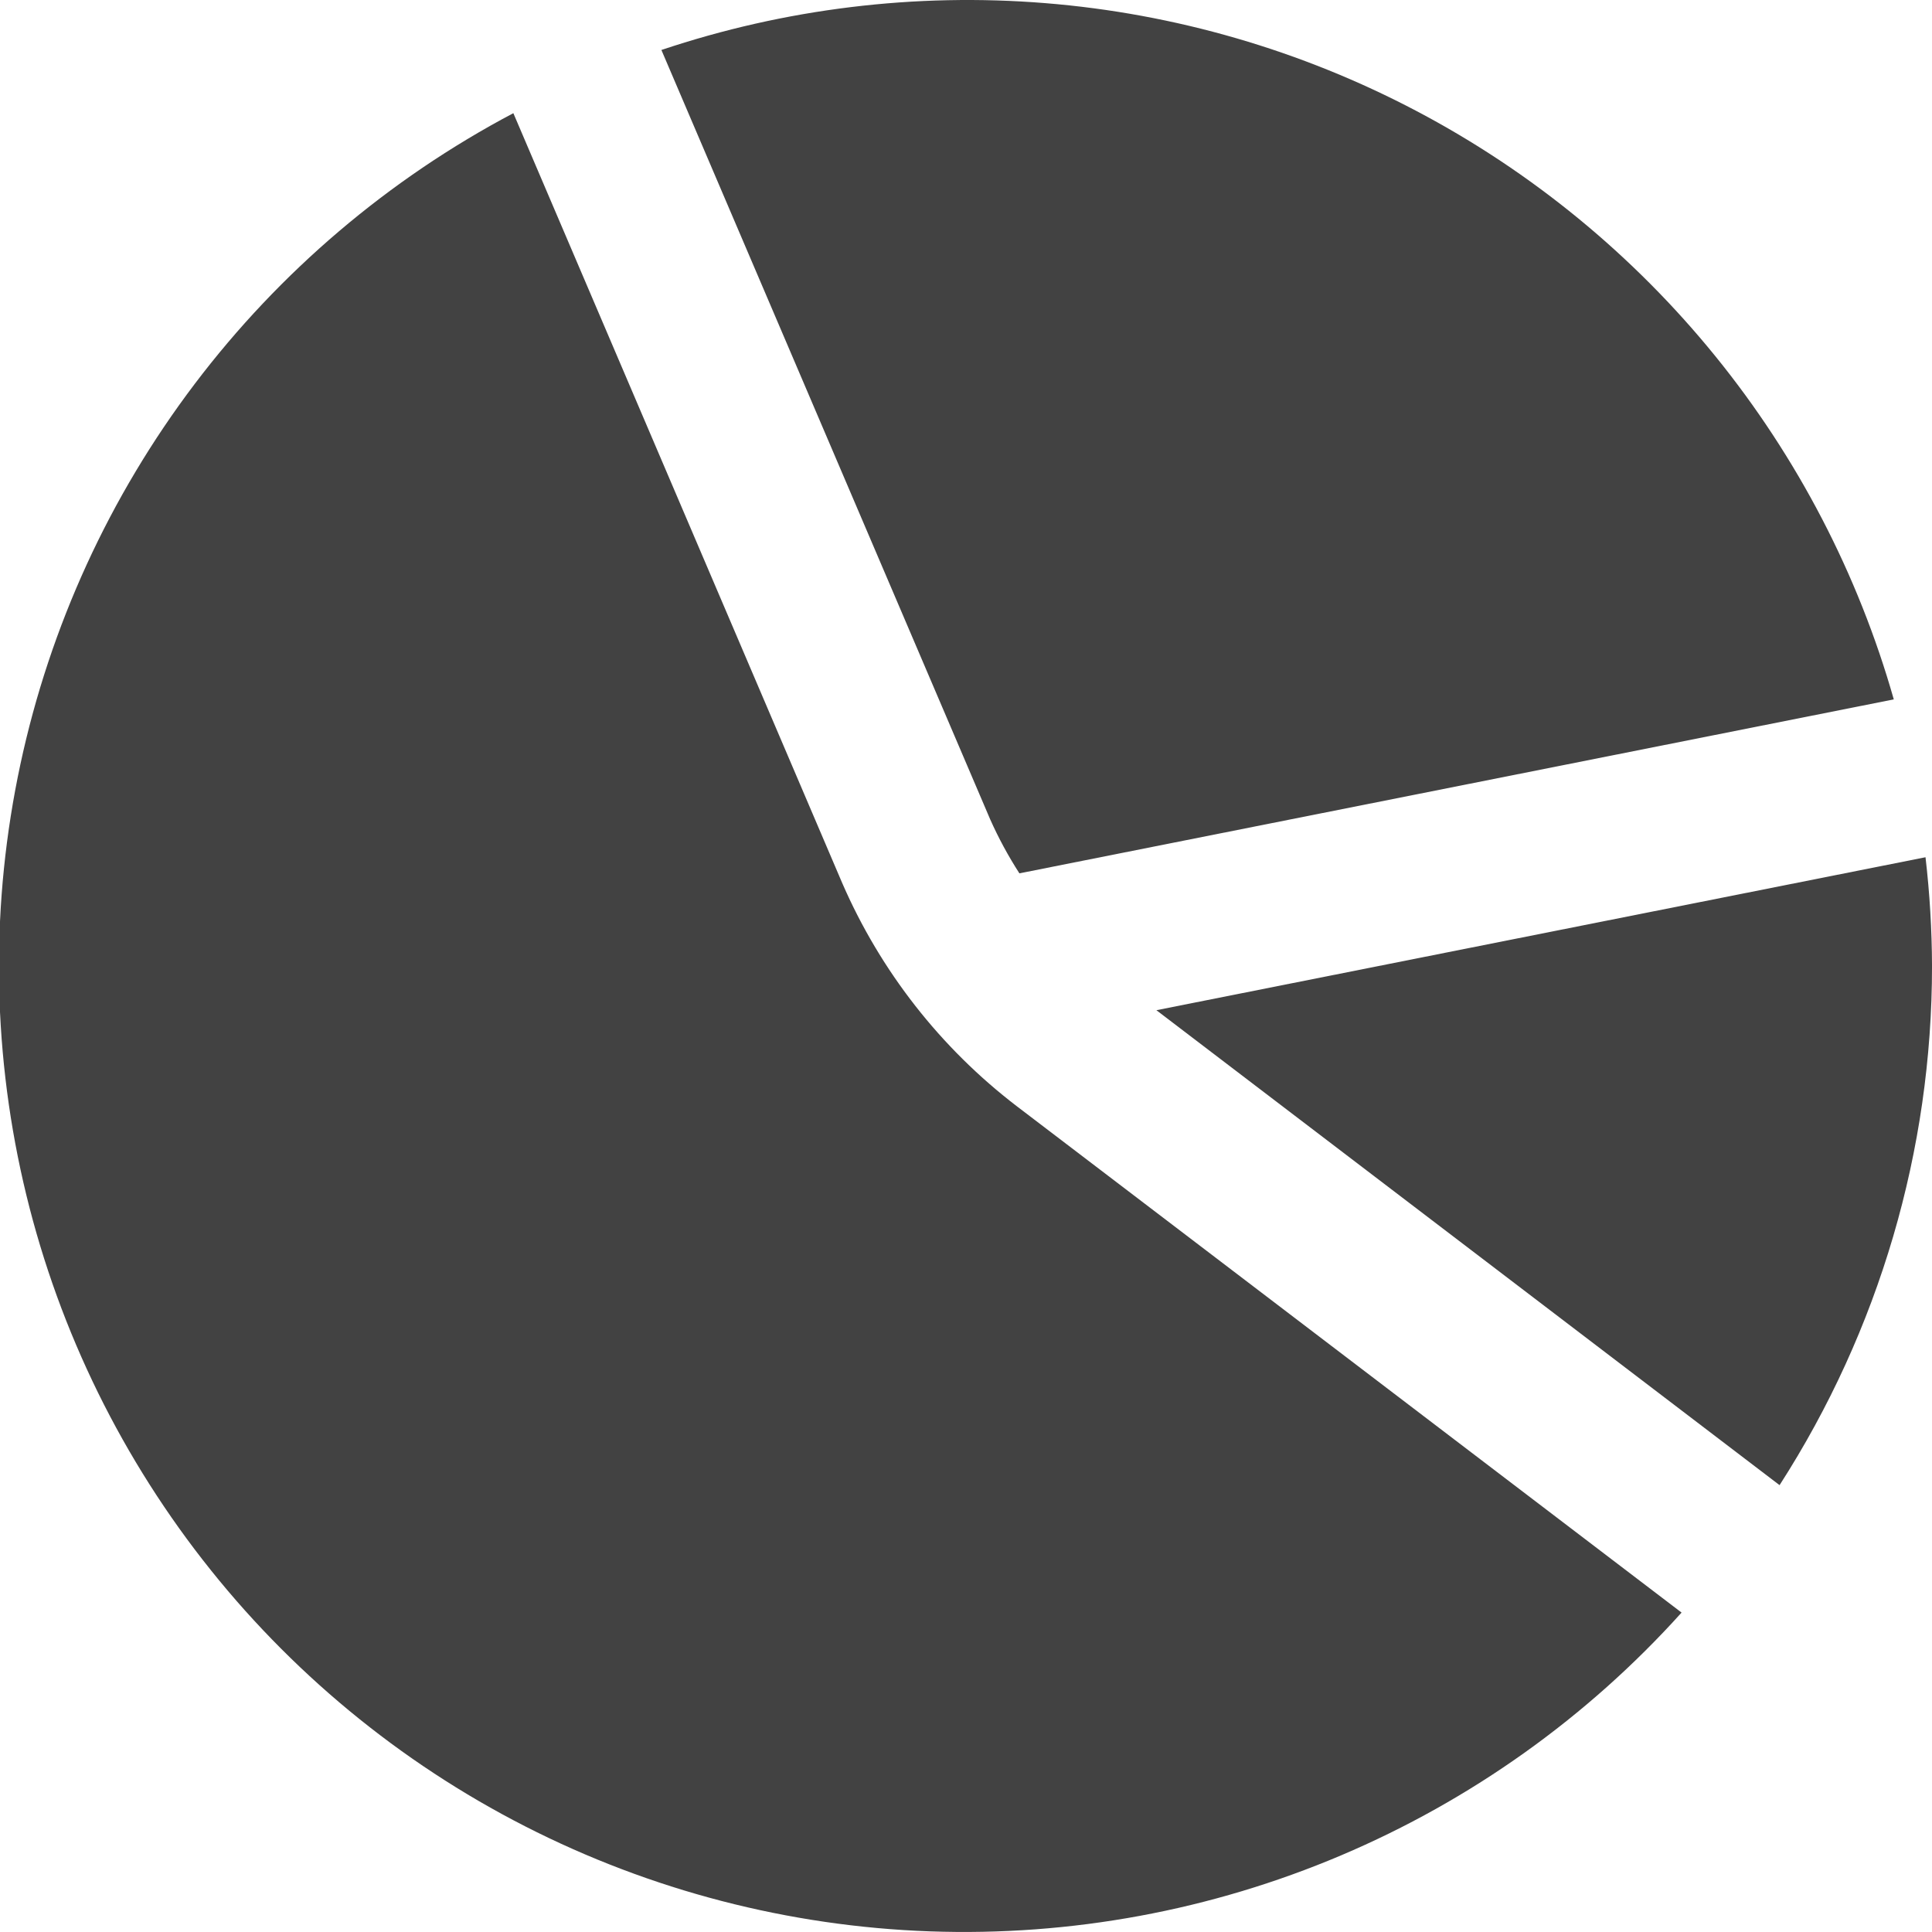
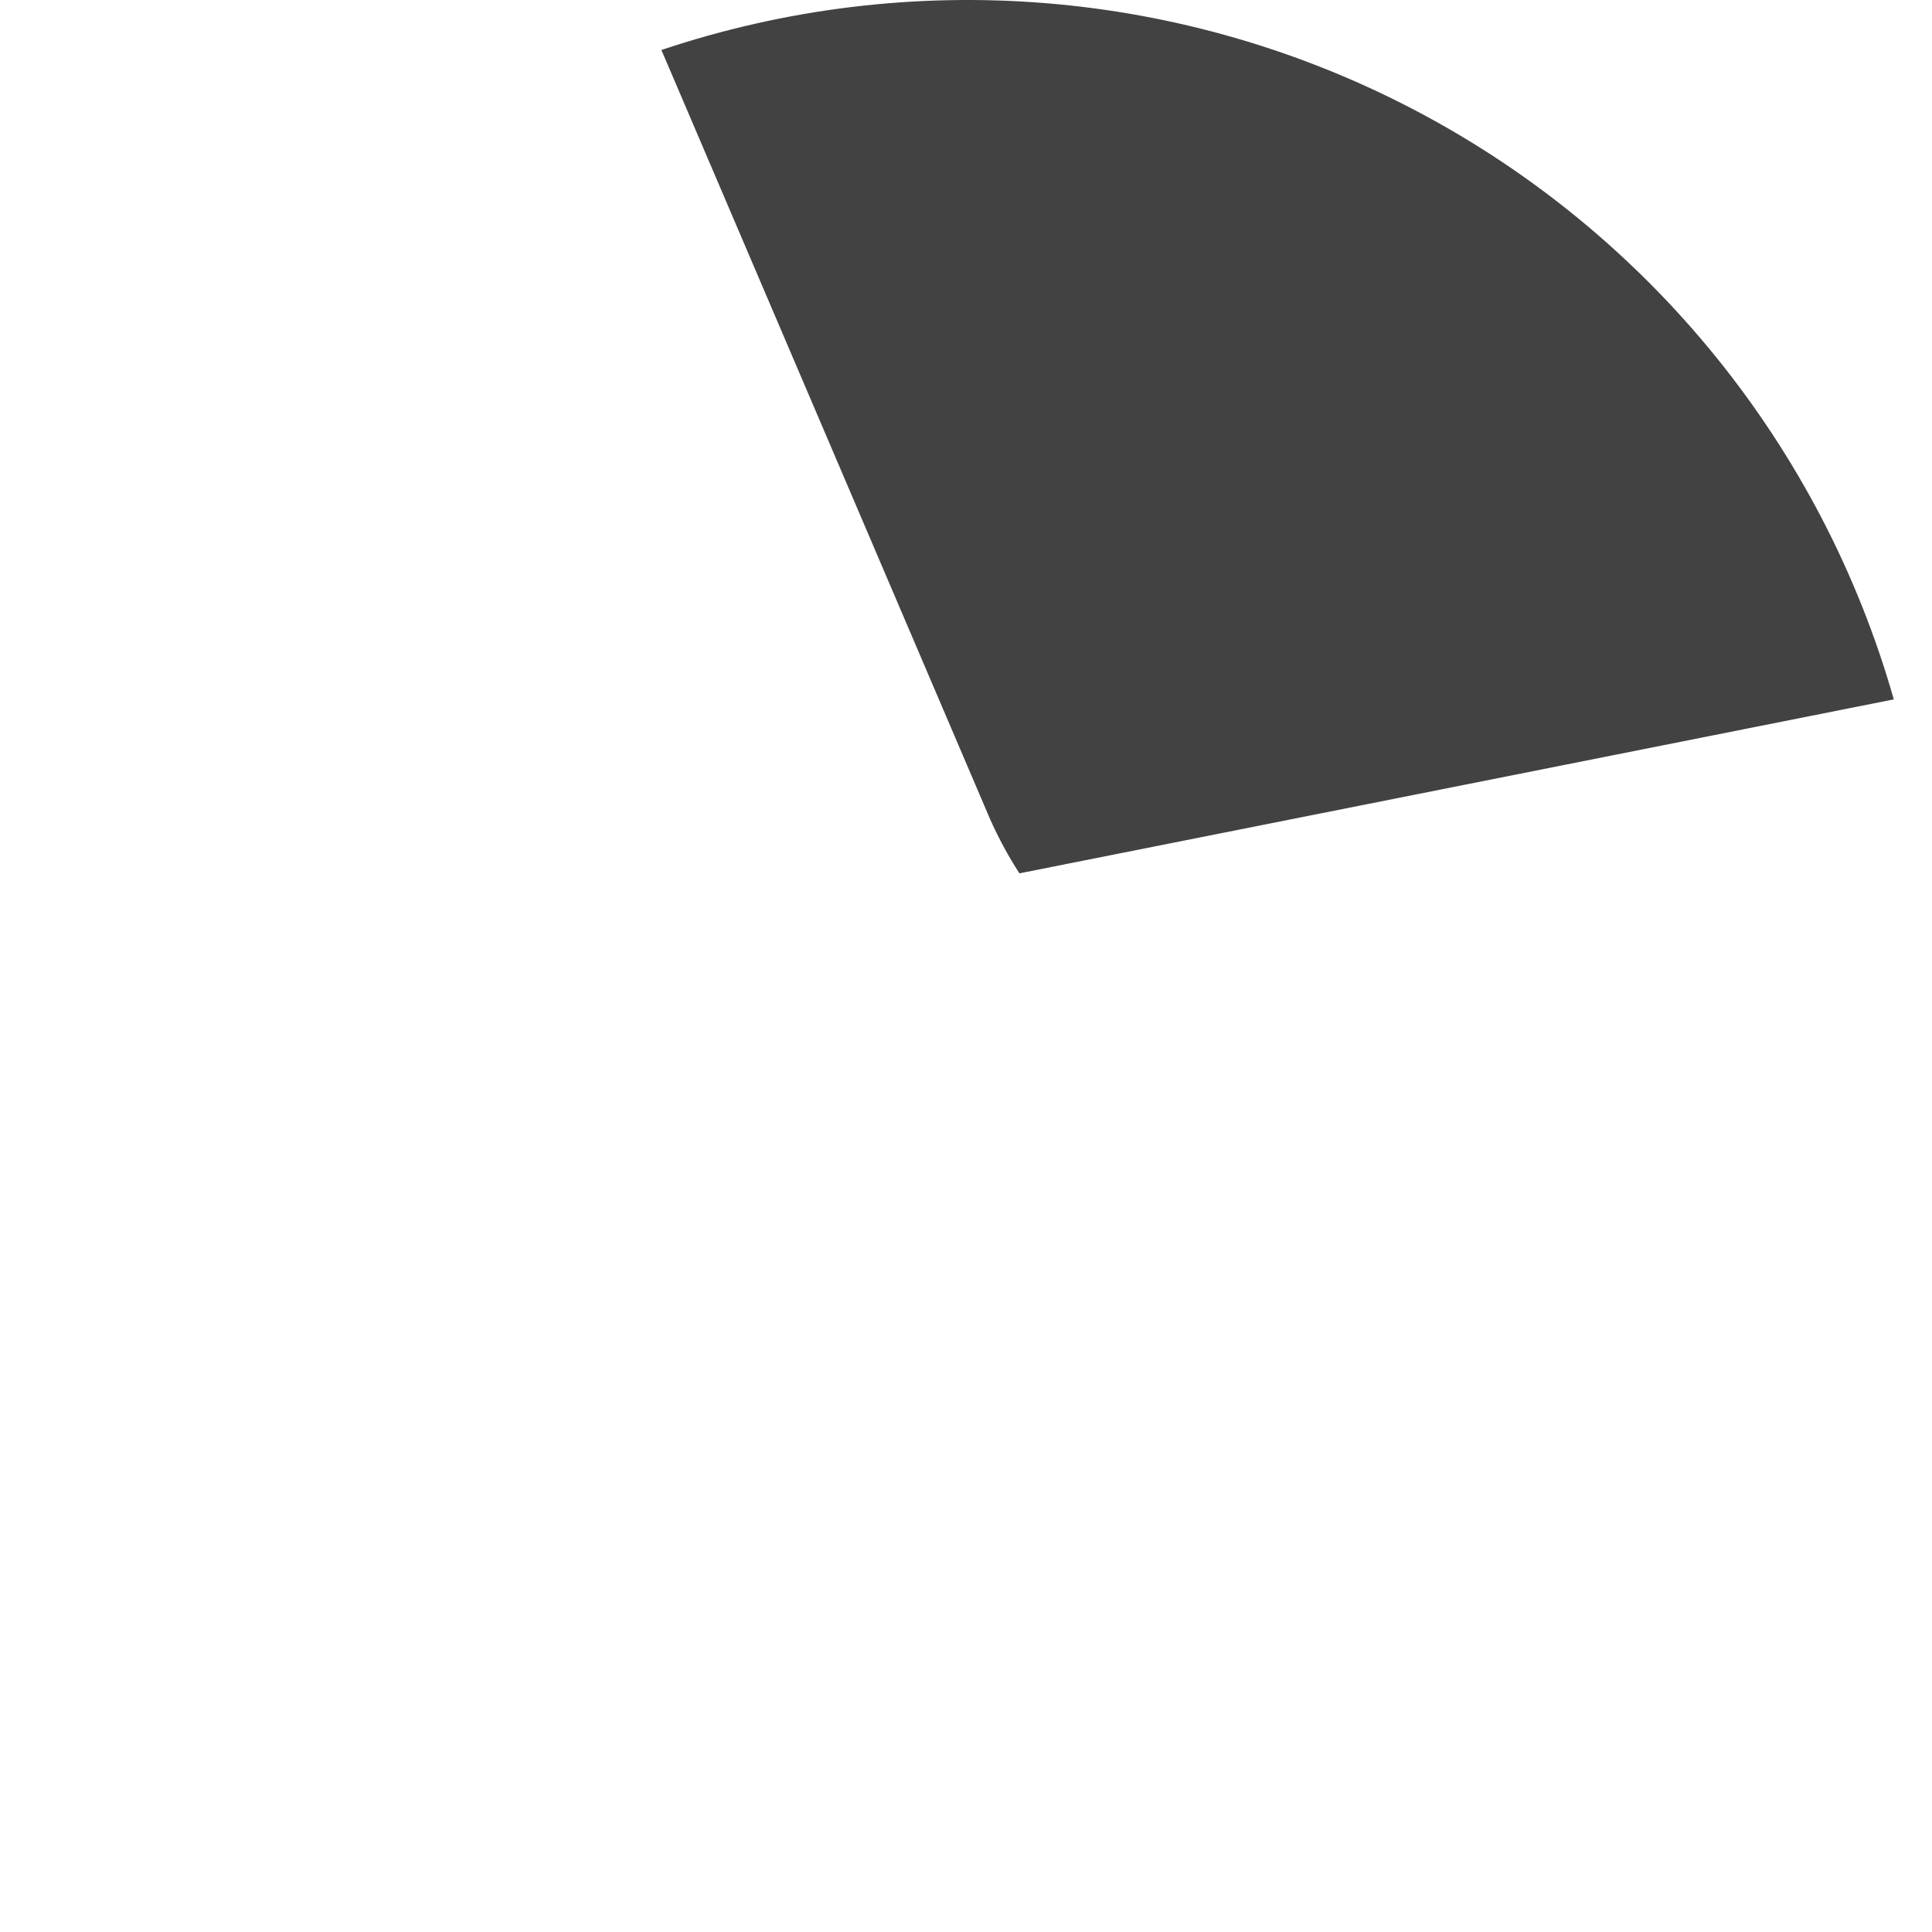
<svg xmlns="http://www.w3.org/2000/svg" width="100" height="100" viewBox="0 0 100 100" fill="none">
  <g clip-path="url(#clip0_19935_11700)">
    <path d="M51.251 42.408C51.683 43.377 52.189 44.312 52.764 45.204L98.022 36.2C96.177 29.717 93.037 23.676 88.791 18.442C84.545 13.208 79.281 8.889 73.319 5.747C67.356 2.605 60.818 0.705 54.1 0.162C47.383 -0.381 40.624 0.444 34.234 2.587L51.251 42.408Z" fill="#424242" />
-     <path d="M52.629 57.258C48.683 54.239 45.572 50.262 43.592 45.704L26.571 5.858C20.115 9.269 14.485 14.053 10.077 19.874C5.669 25.694 2.591 32.41 1.058 39.549C-0.474 46.688 -0.423 54.076 1.207 61.193C2.838 68.31 6.008 74.983 10.496 80.743C14.983 86.503 20.678 91.209 27.181 94.53C33.683 97.851 40.834 99.707 48.131 99.967C55.428 100.226 62.693 98.884 69.415 96.033C76.137 93.182 82.152 88.893 87.038 83.467L52.629 57.258Z" fill="#424242" />
-     <path d="M59.855 52.288L92.11 76.871C97.264 68.857 100.004 59.529 100.001 50C99.994 48.119 99.882 46.24 99.664 44.371L59.855 52.288Z" fill="#424242" />
  </g>
  <defs>
    <clipPath id="clip0_19935_11700">
      <rect width="100" height="100" fill="white" />
    </clipPath>
  </defs>
</svg>